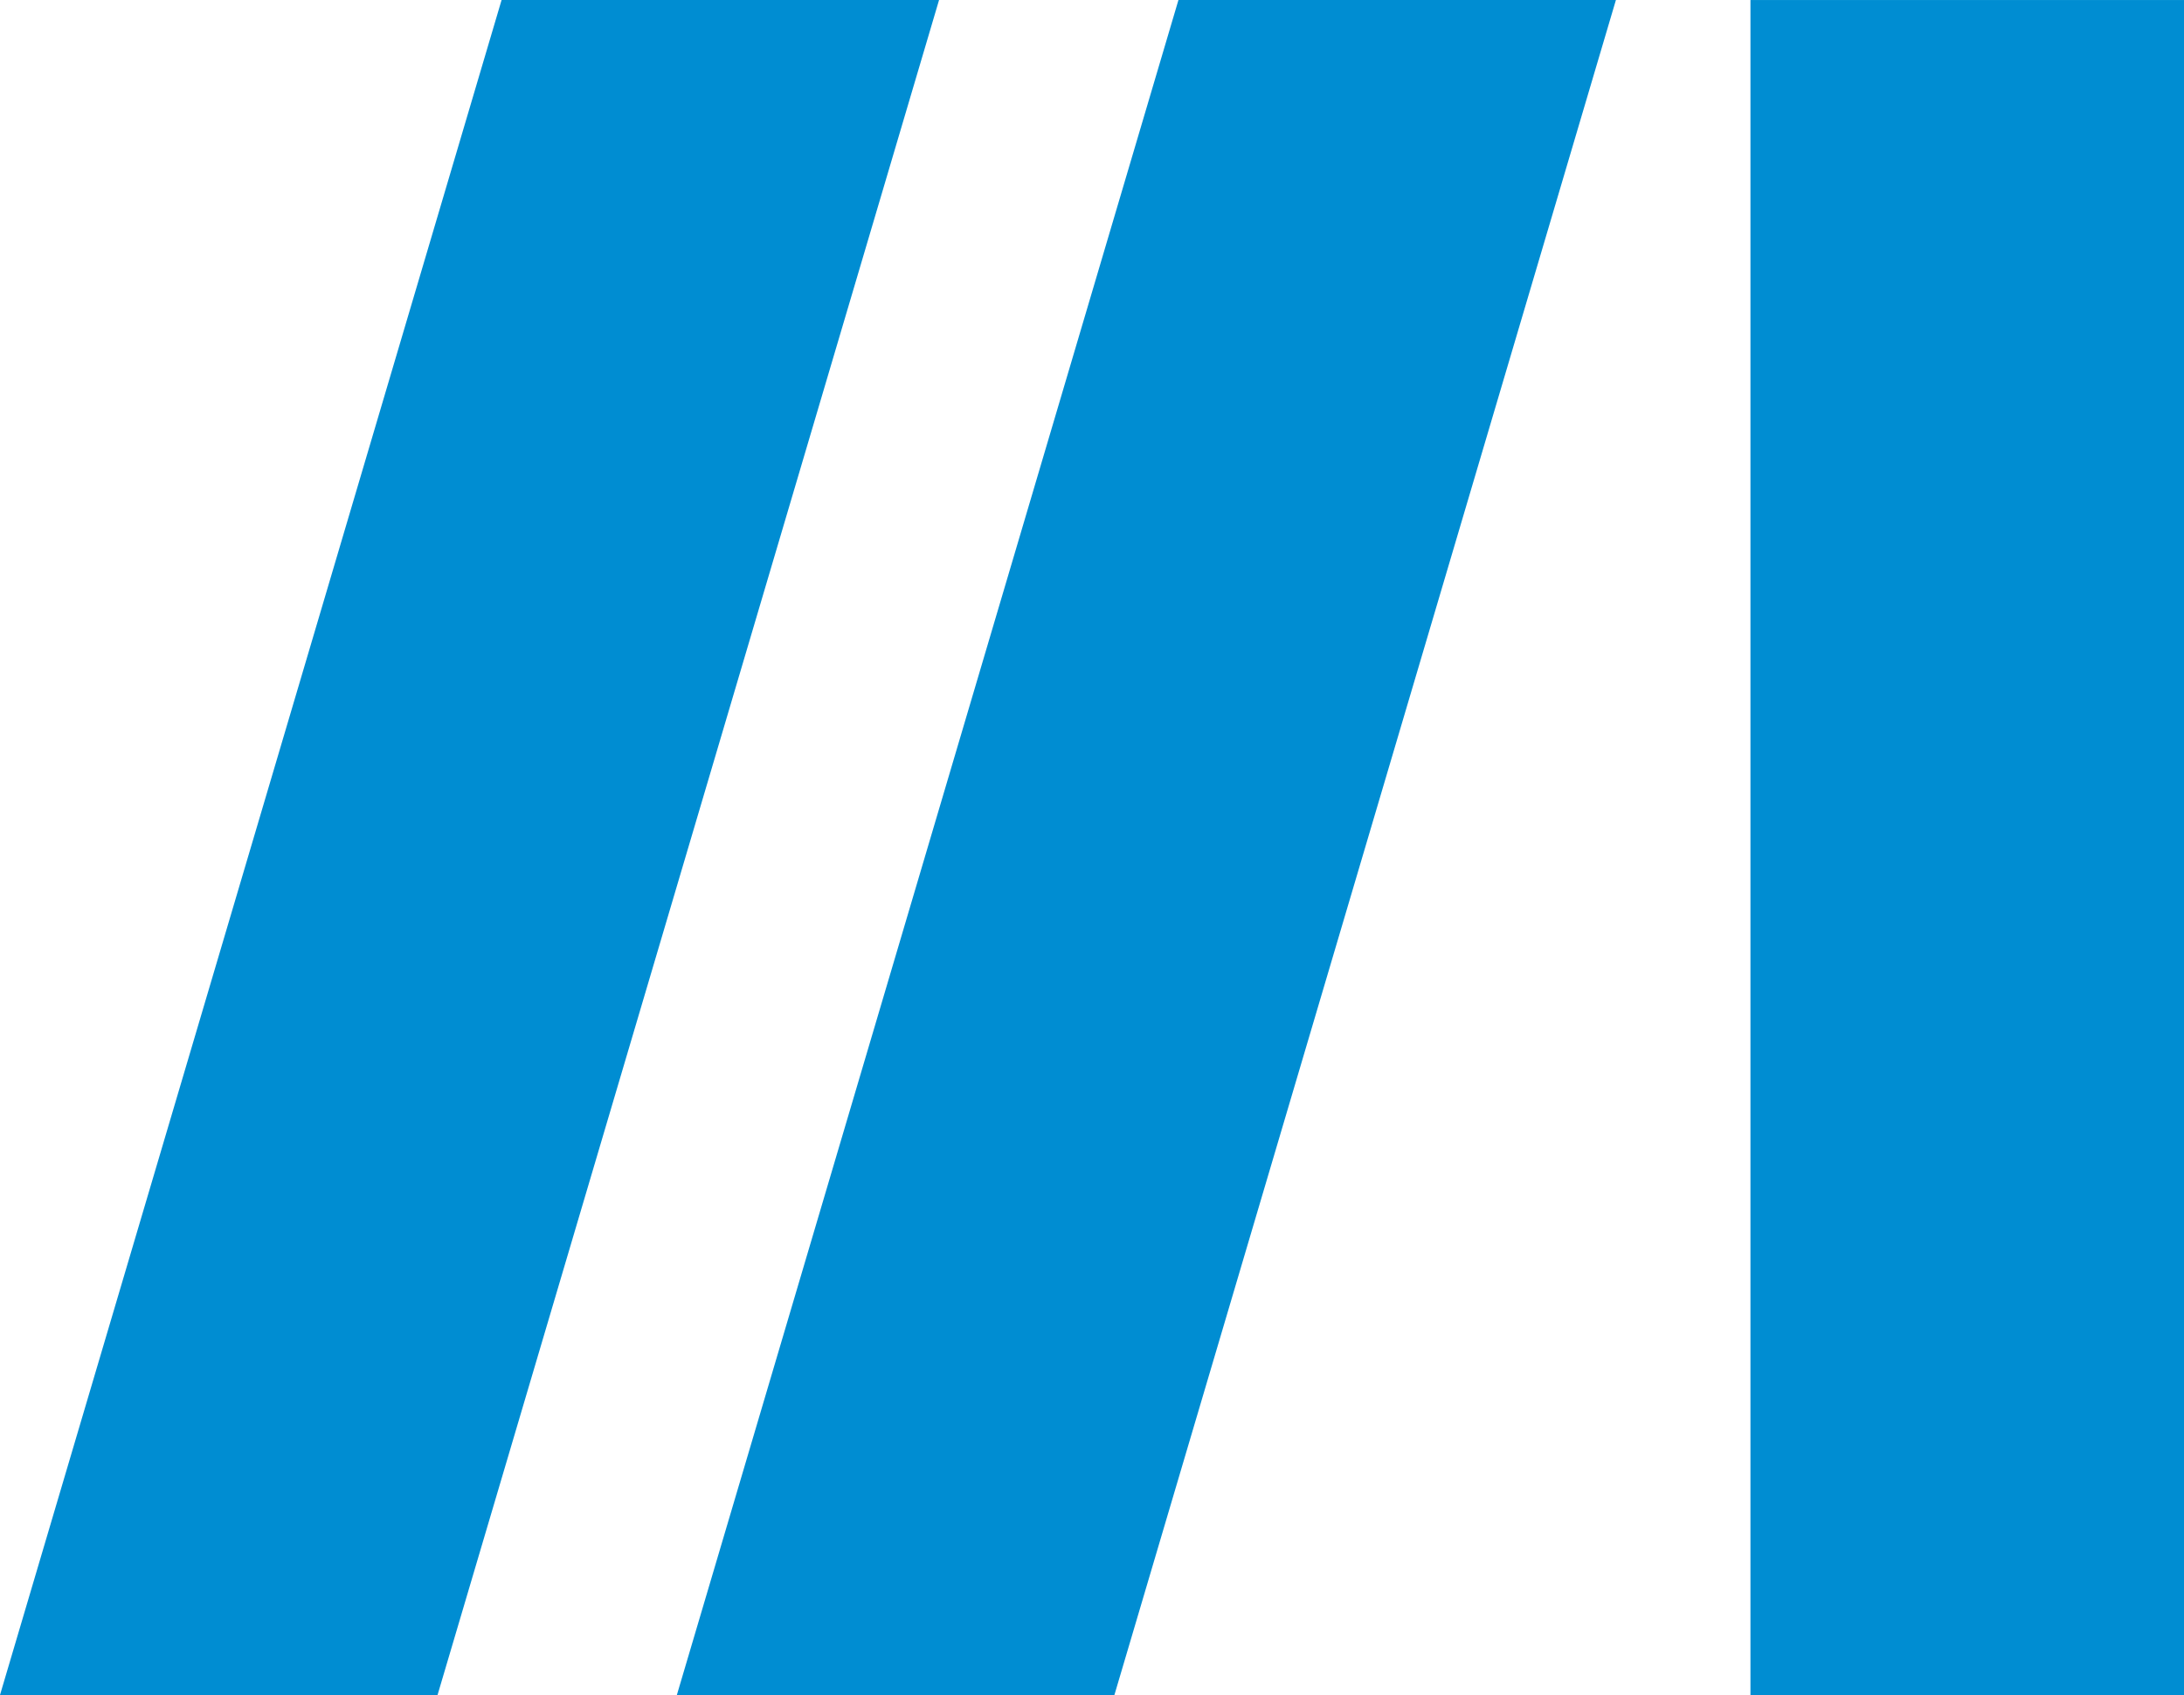
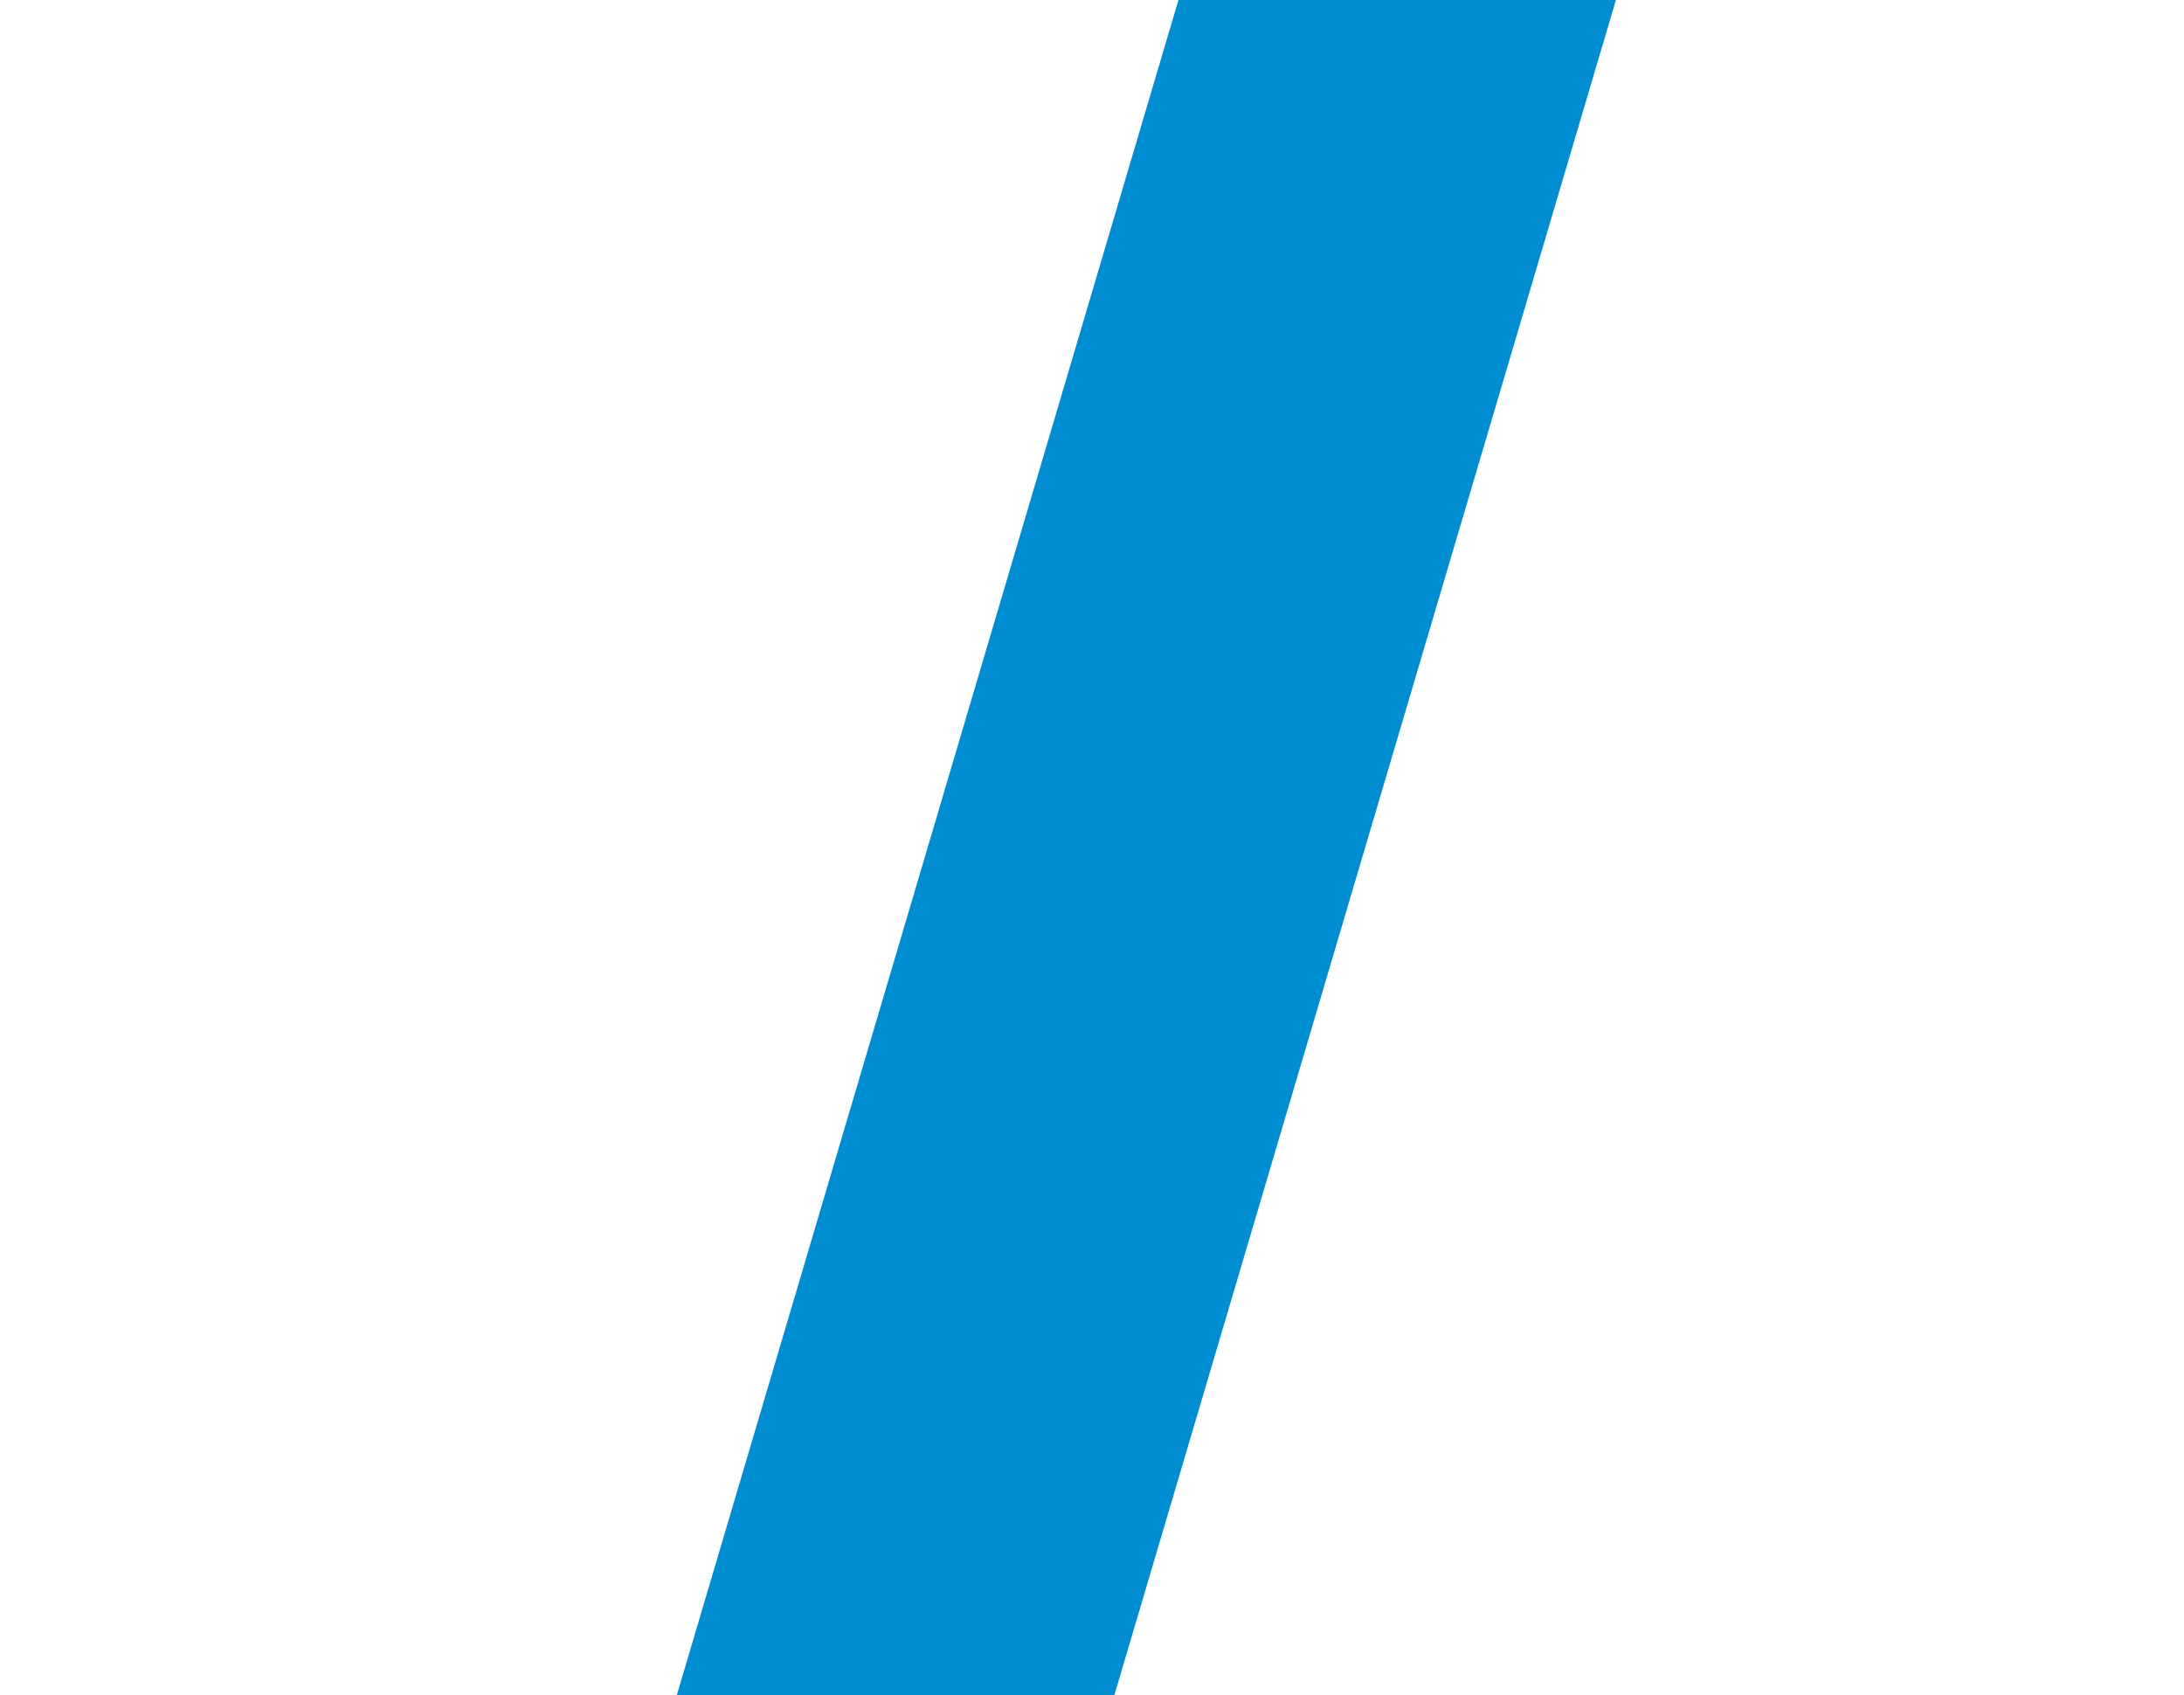
<svg xmlns="http://www.w3.org/2000/svg" xml:space="preserve" width="38.886mm" height="30.176mm" style="shape-rendering:geometricPrecision; text-rendering:geometricPrecision; image-rendering:optimizeQuality; fill-rule:evenodd; clip-rule:evenodd" viewBox="0 0 300.79 233.41">
  <defs>
    <style type="text/css">  .fil0 {fill:#008DD2;fill-rule:nonzero}  </style>
  </defs>
  <g id="Слой_x0020_1">
    <g id="_2150121637424">
-       <polygon class="fil0" points="241.08,0 241.08,233.41 300.79,233.41 300.79,0 " />
      <polygon class="fil0" points="162.3,0 93.22,233.41 153.48,233.41 222.55,0 " />
-       <polygon class="fil0" points="69.08,0 -0,233.41 60.26,233.41 129.33,0 " />
    </g>
  </g>
</svg>